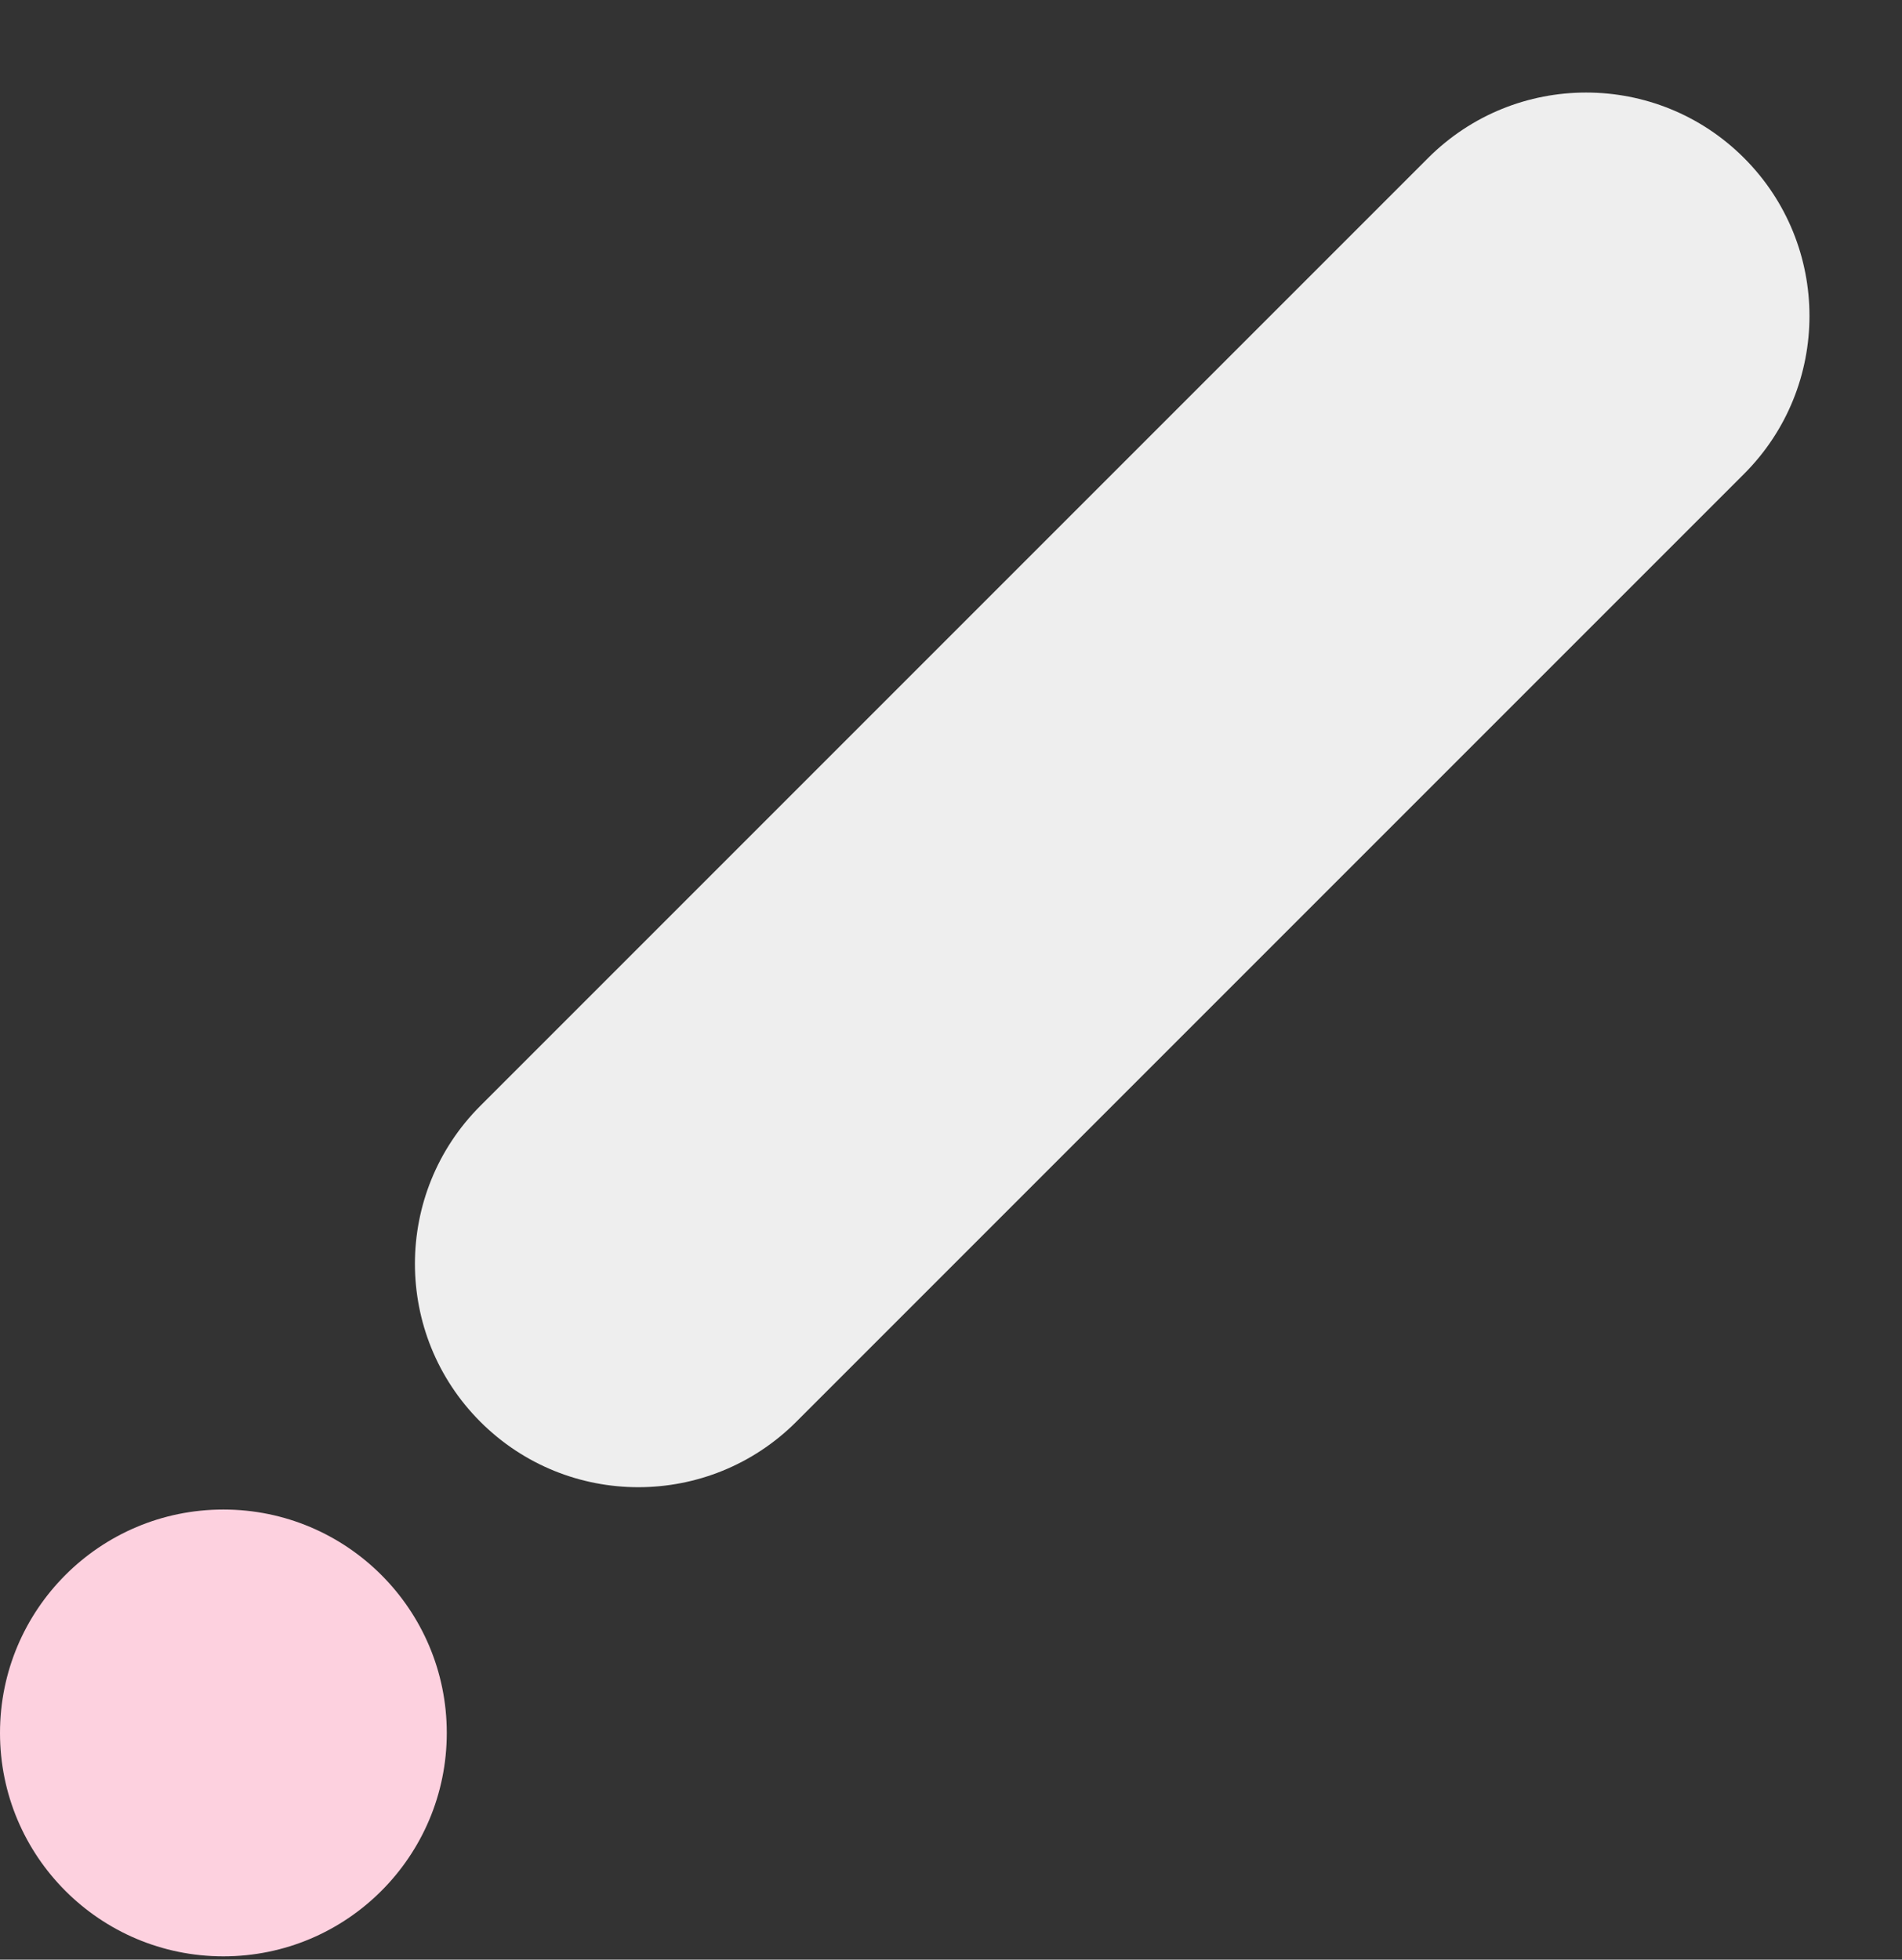
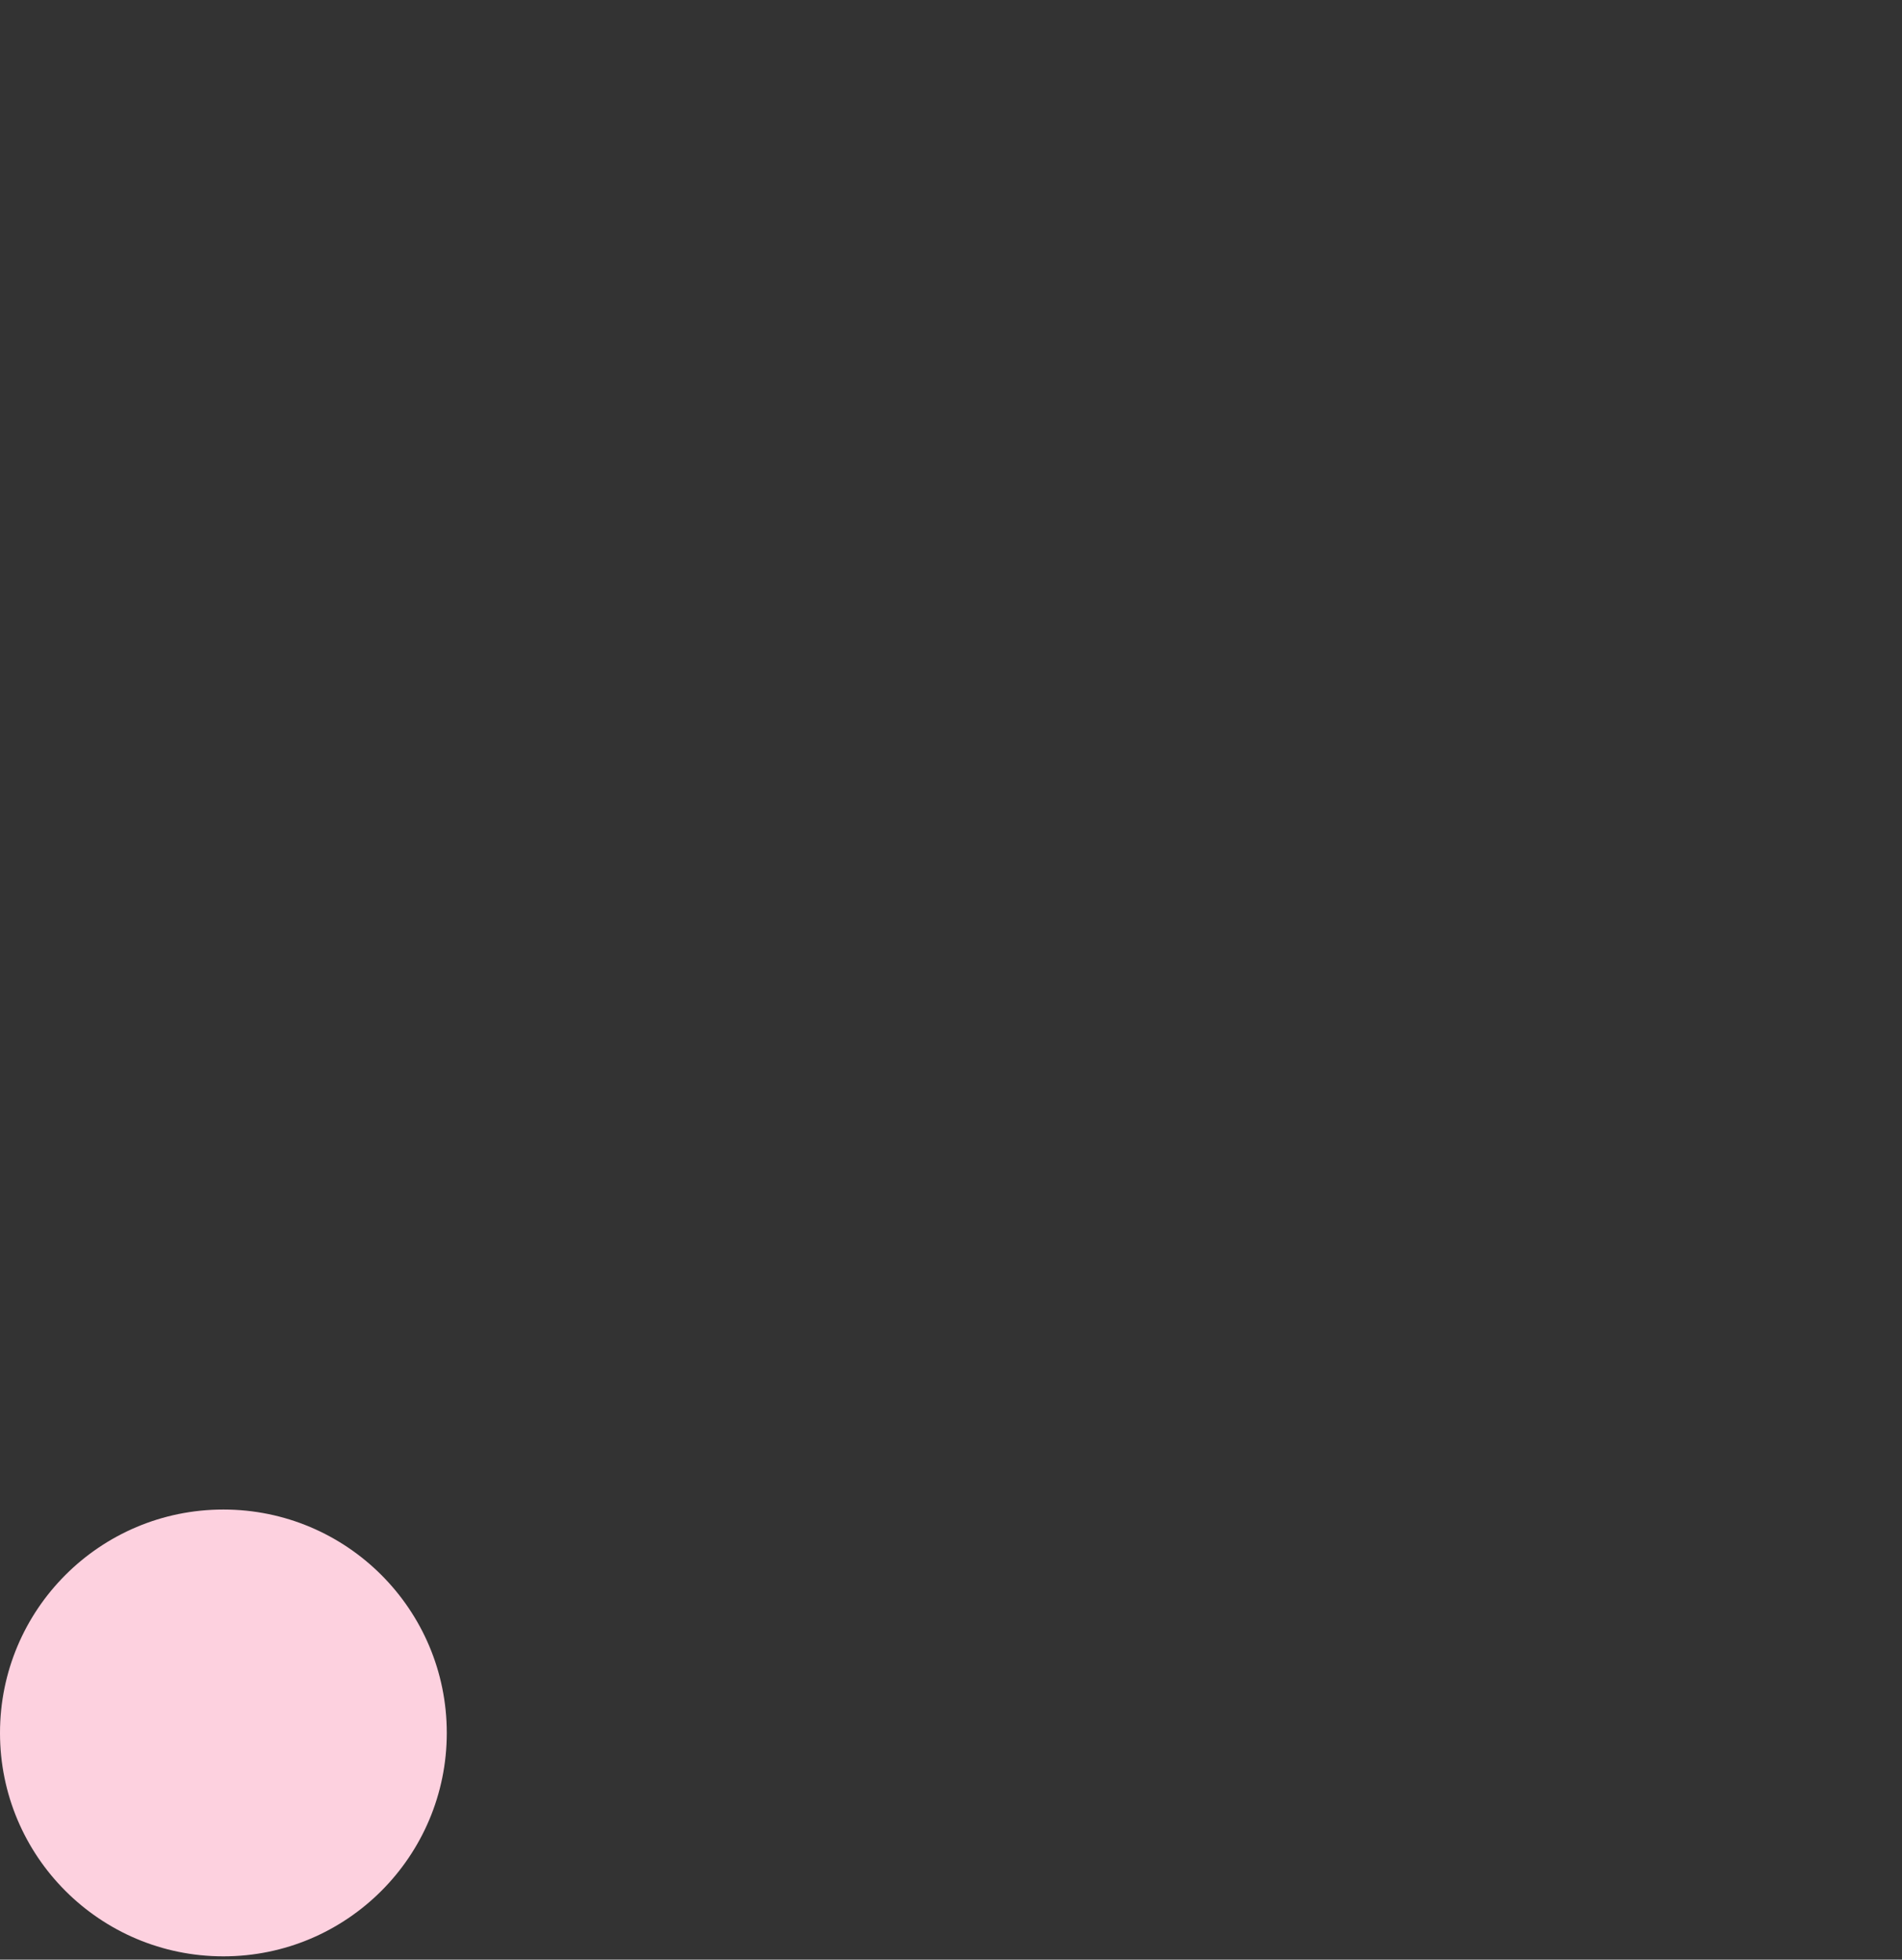
<svg xmlns="http://www.w3.org/2000/svg" width="298" height="307" viewBox="0 0 298 307" fill="none">
  <rect x="0" y="0" width="298" height="307" fill="#333333" stroke="none" />
  <circle cx="35" cy="271.487" r="35" transform="rotate(180 35 271.487)" fill="#FDD1DF" />
-   <path d="M124.759 222.739C111.091 236.407 88.93 236.407 75.261 222.739C61.593 209.07 61.593 186.909 75.261 173.241L223.754 24.749C237.422 11.08 259.583 11.08 273.251 24.749C286.92 38.417 286.92 60.578 273.251 74.246L124.759 222.739Z" fill="#EEEEEE" />
</svg>